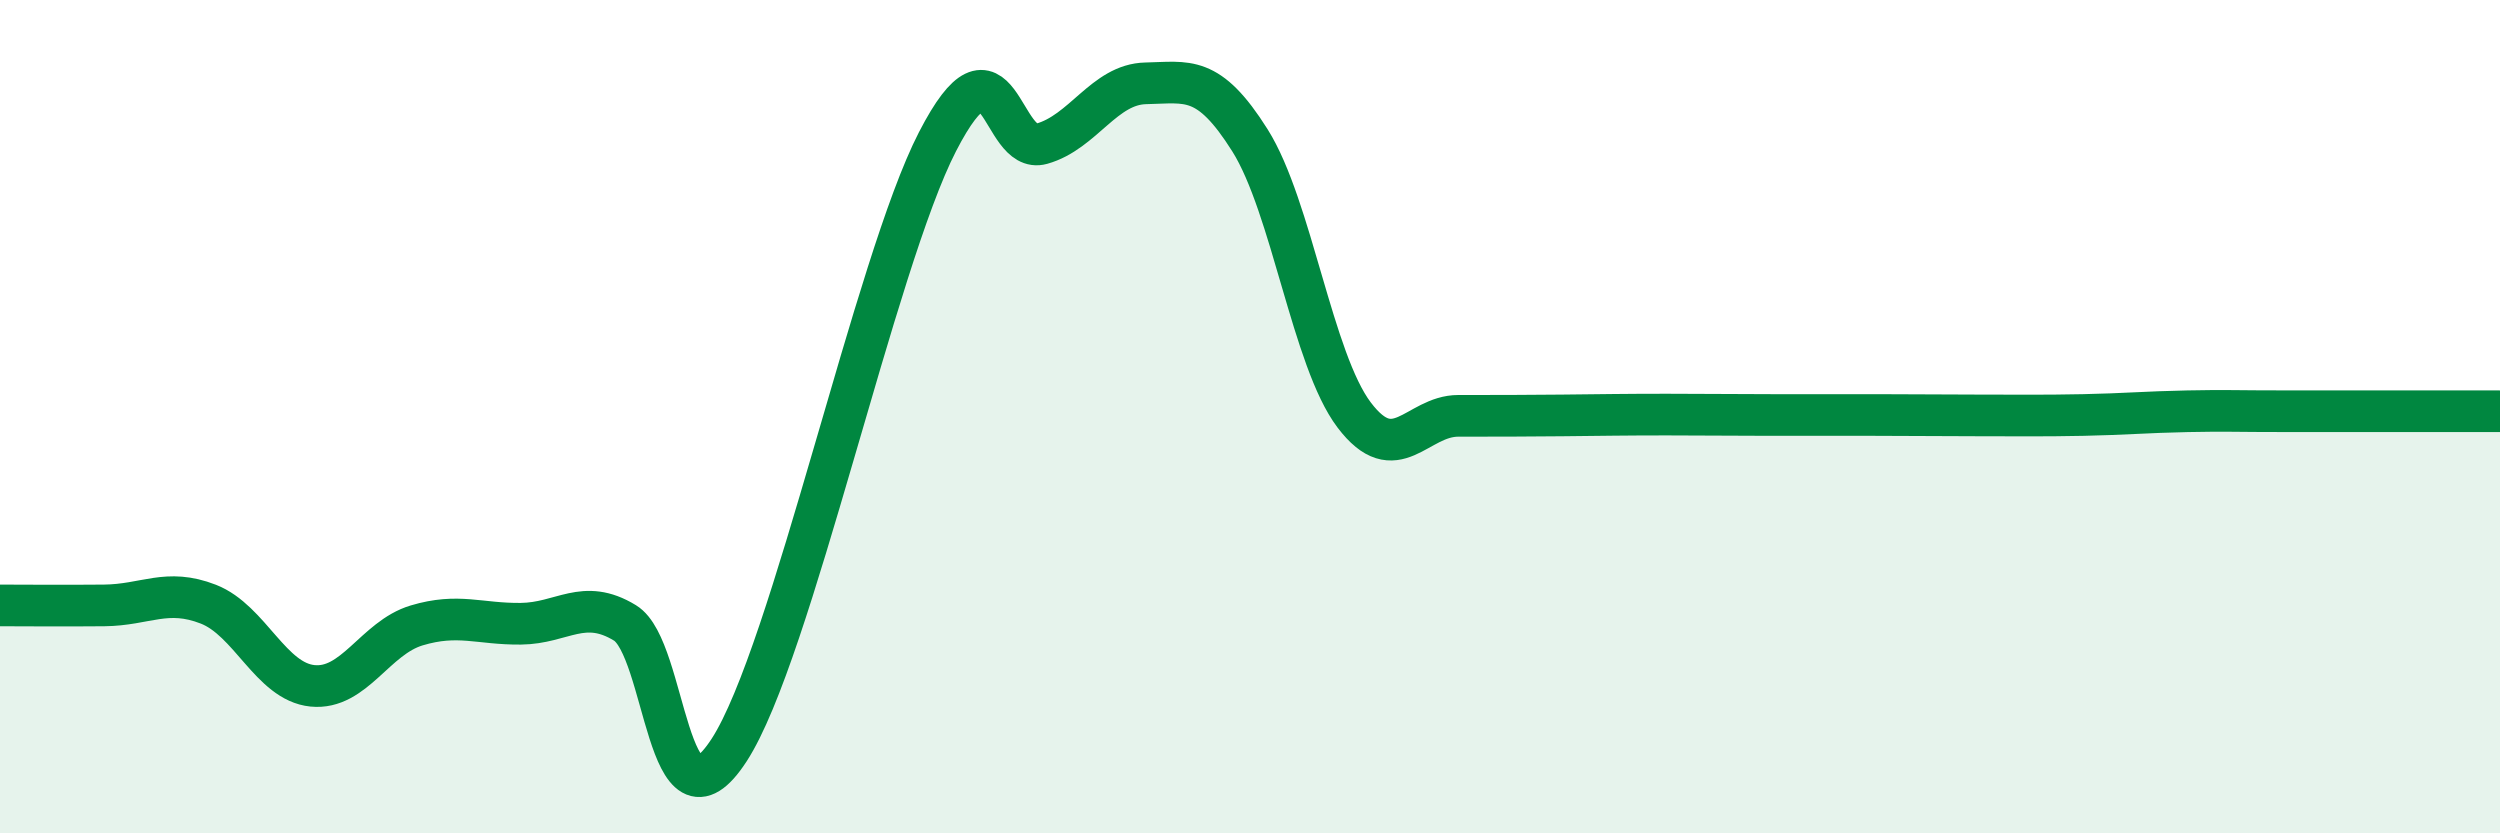
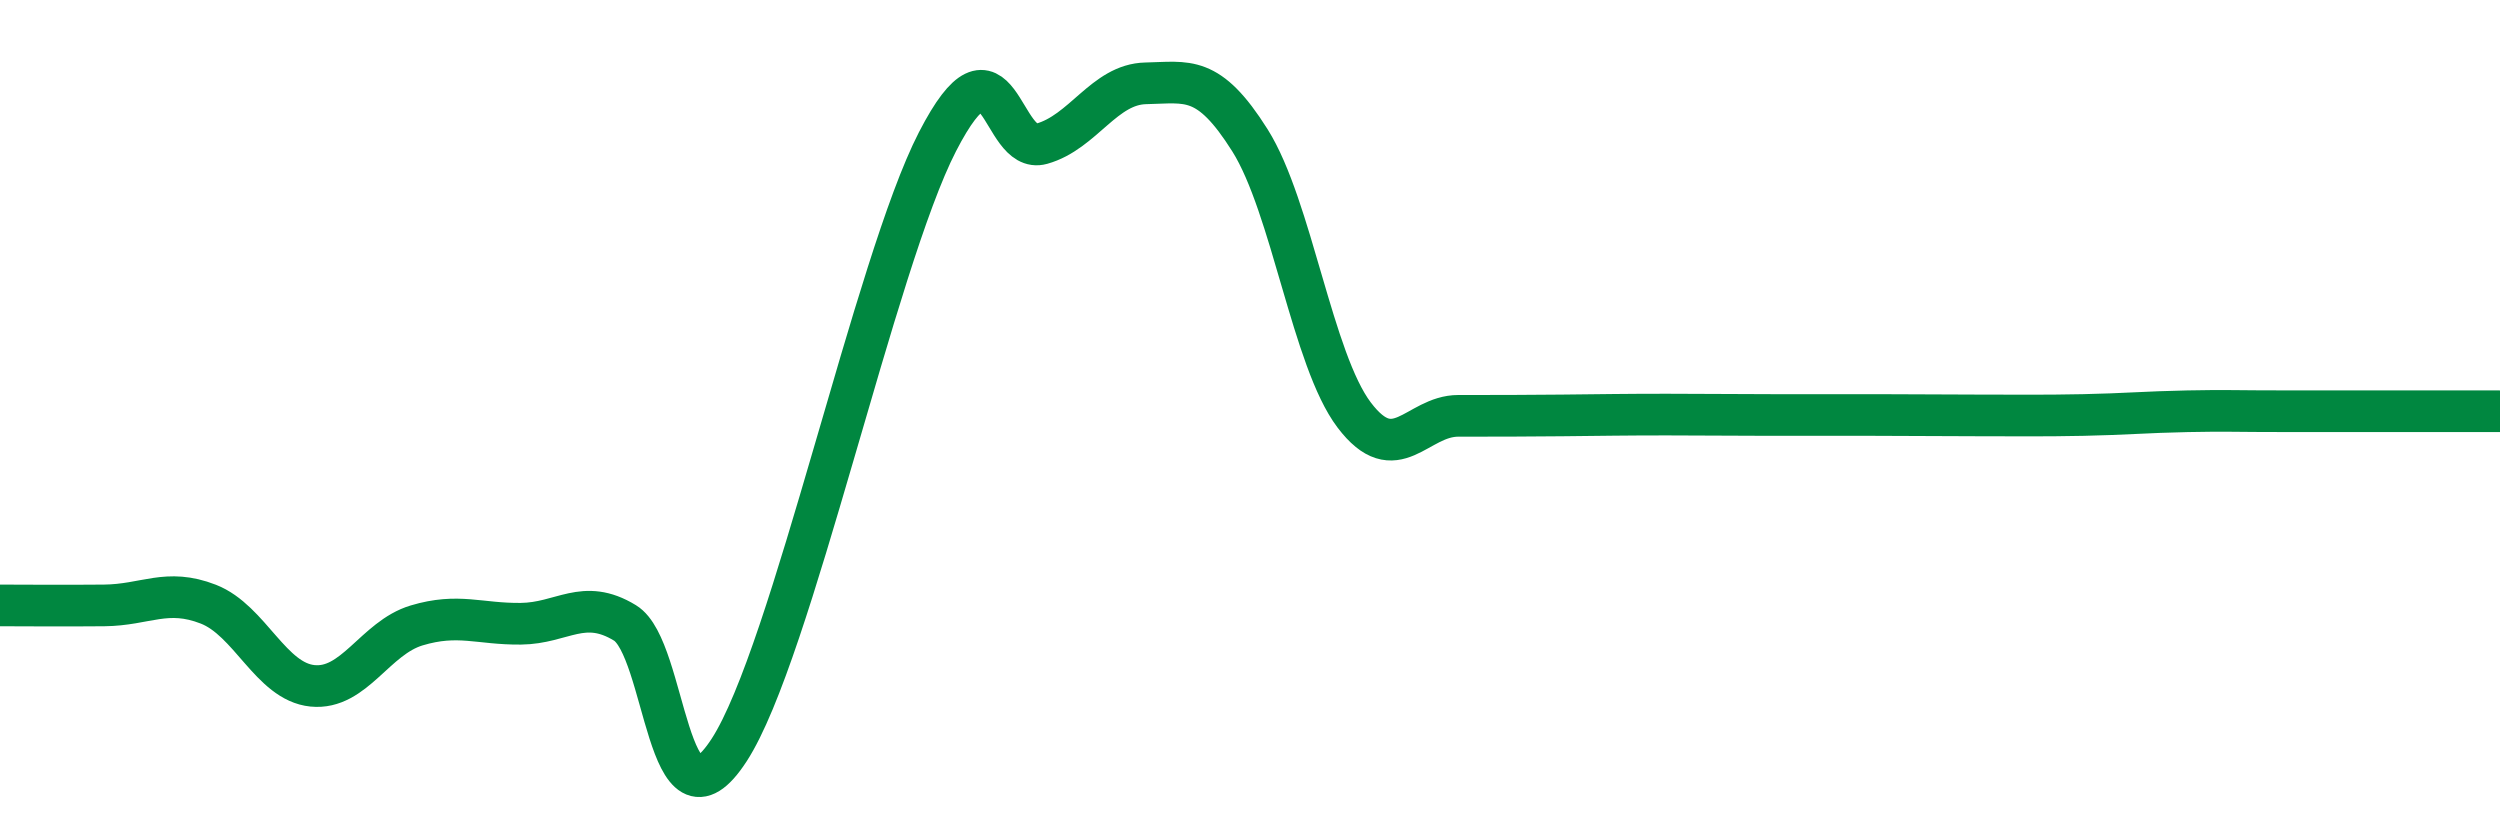
<svg xmlns="http://www.w3.org/2000/svg" width="60" height="20" viewBox="0 0 60 20">
-   <path d="M 0,14.53 C 0.5,14.53 1.5,14.54 2.5,14.53 C 3.5,14.52 4,14.11 5,14.5 C 6,14.89 6.5,16.36 7.5,16.46 C 8.5,16.56 9,15.31 10,15.01 C 11,14.71 11.5,14.98 12.5,14.97 C 13.5,14.96 14,14.34 15,14.95 C 16,15.56 16,20.31 17.5,18 C 19,15.69 21,6.31 22.5,3.4 C 24,0.49 24,3.73 25,3.45 C 26,3.17 26.5,2.02 27.5,2 C 28.5,1.98 29,1.78 30,3.37 C 31,4.96 31.5,8.64 32.5,9.96 C 33.5,11.28 34,9.98 35,9.98 C 36,9.98 36.5,9.98 37.5,9.97 C 38.5,9.96 39,9.95 40,9.95 C 41,9.95 41.5,9.96 42.5,9.96 C 43.5,9.96 44,9.96 45,9.96 C 46,9.96 46.5,9.97 47.5,9.97 C 48.5,9.97 49,9.98 50,9.96 C 51,9.94 51.5,9.89 52.5,9.87 C 53.5,9.85 53.5,9.87 55,9.87 C 56.5,9.87 59,9.87 60,9.87L60 20L0 20Z" fill="#008740" opacity="0.1" stroke-linecap="round" stroke-linejoin="round" />
  <path d="M 0,14.53 C 0.5,14.53 1.5,14.54 2.5,14.53 C 3.5,14.52 4,14.11 5,14.5 C 6,14.89 6.5,16.36 7.5,16.46 C 8.5,16.56 9,15.31 10,15.01 C 11,14.71 11.5,14.98 12.5,14.97 C 13.5,14.96 14,14.34 15,14.95 C 16,15.56 16,20.31 17.5,18 C 19,15.69 21,6.31 22.5,3.4 C 24,0.49 24,3.73 25,3.45 C 26,3.17 26.5,2.02 27.5,2 C 28.5,1.98 29,1.78 30,3.37 C 31,4.96 31.5,8.64 32.5,9.96 C 33.5,11.28 34,9.98 35,9.98 C 36,9.98 36.5,9.98 37.5,9.97 C 38.5,9.96 39,9.95 40,9.95 C 41,9.95 41.5,9.96 42.5,9.96 C 43.5,9.96 44,9.96 45,9.96 C 46,9.96 46.5,9.97 47.5,9.97 C 48.5,9.97 49,9.98 50,9.96 C 51,9.94 51.5,9.89 52.5,9.87 C 53.5,9.85 53.5,9.87 55,9.87 C 56.5,9.87 59,9.87 60,9.87" stroke="#008740" stroke-width="1" fill="none" stroke-linecap="round" stroke-linejoin="round" />
</svg>